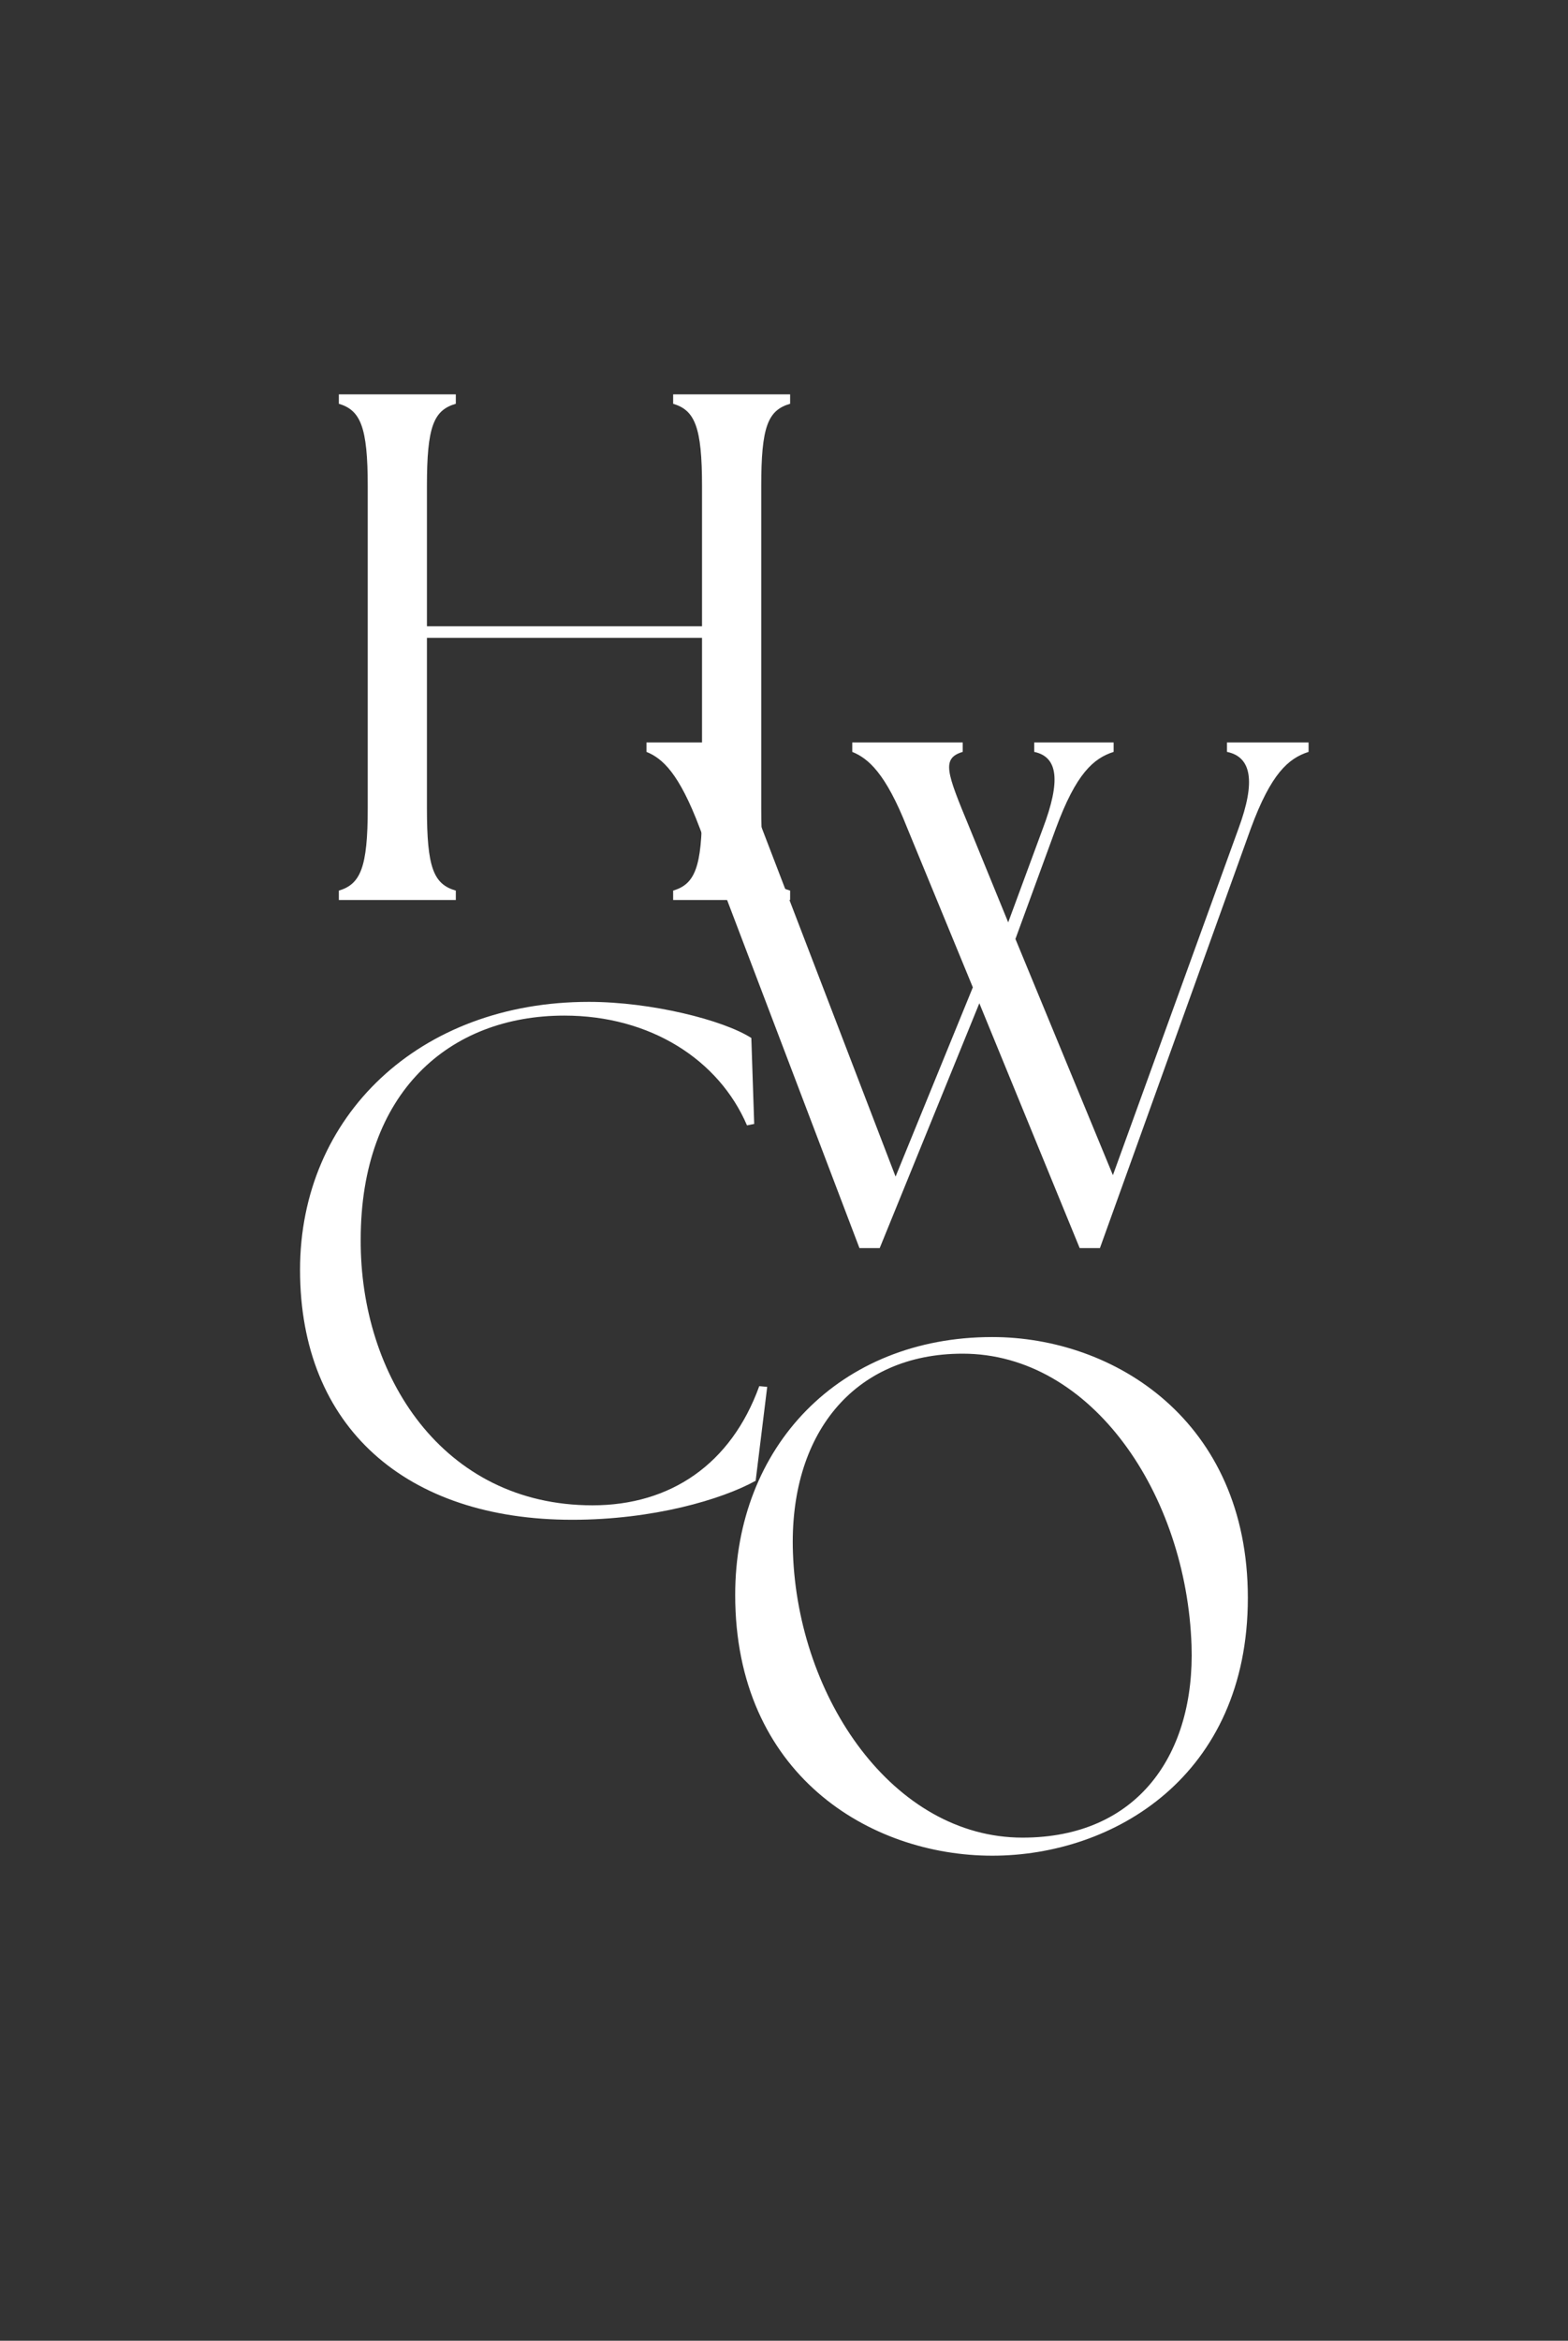
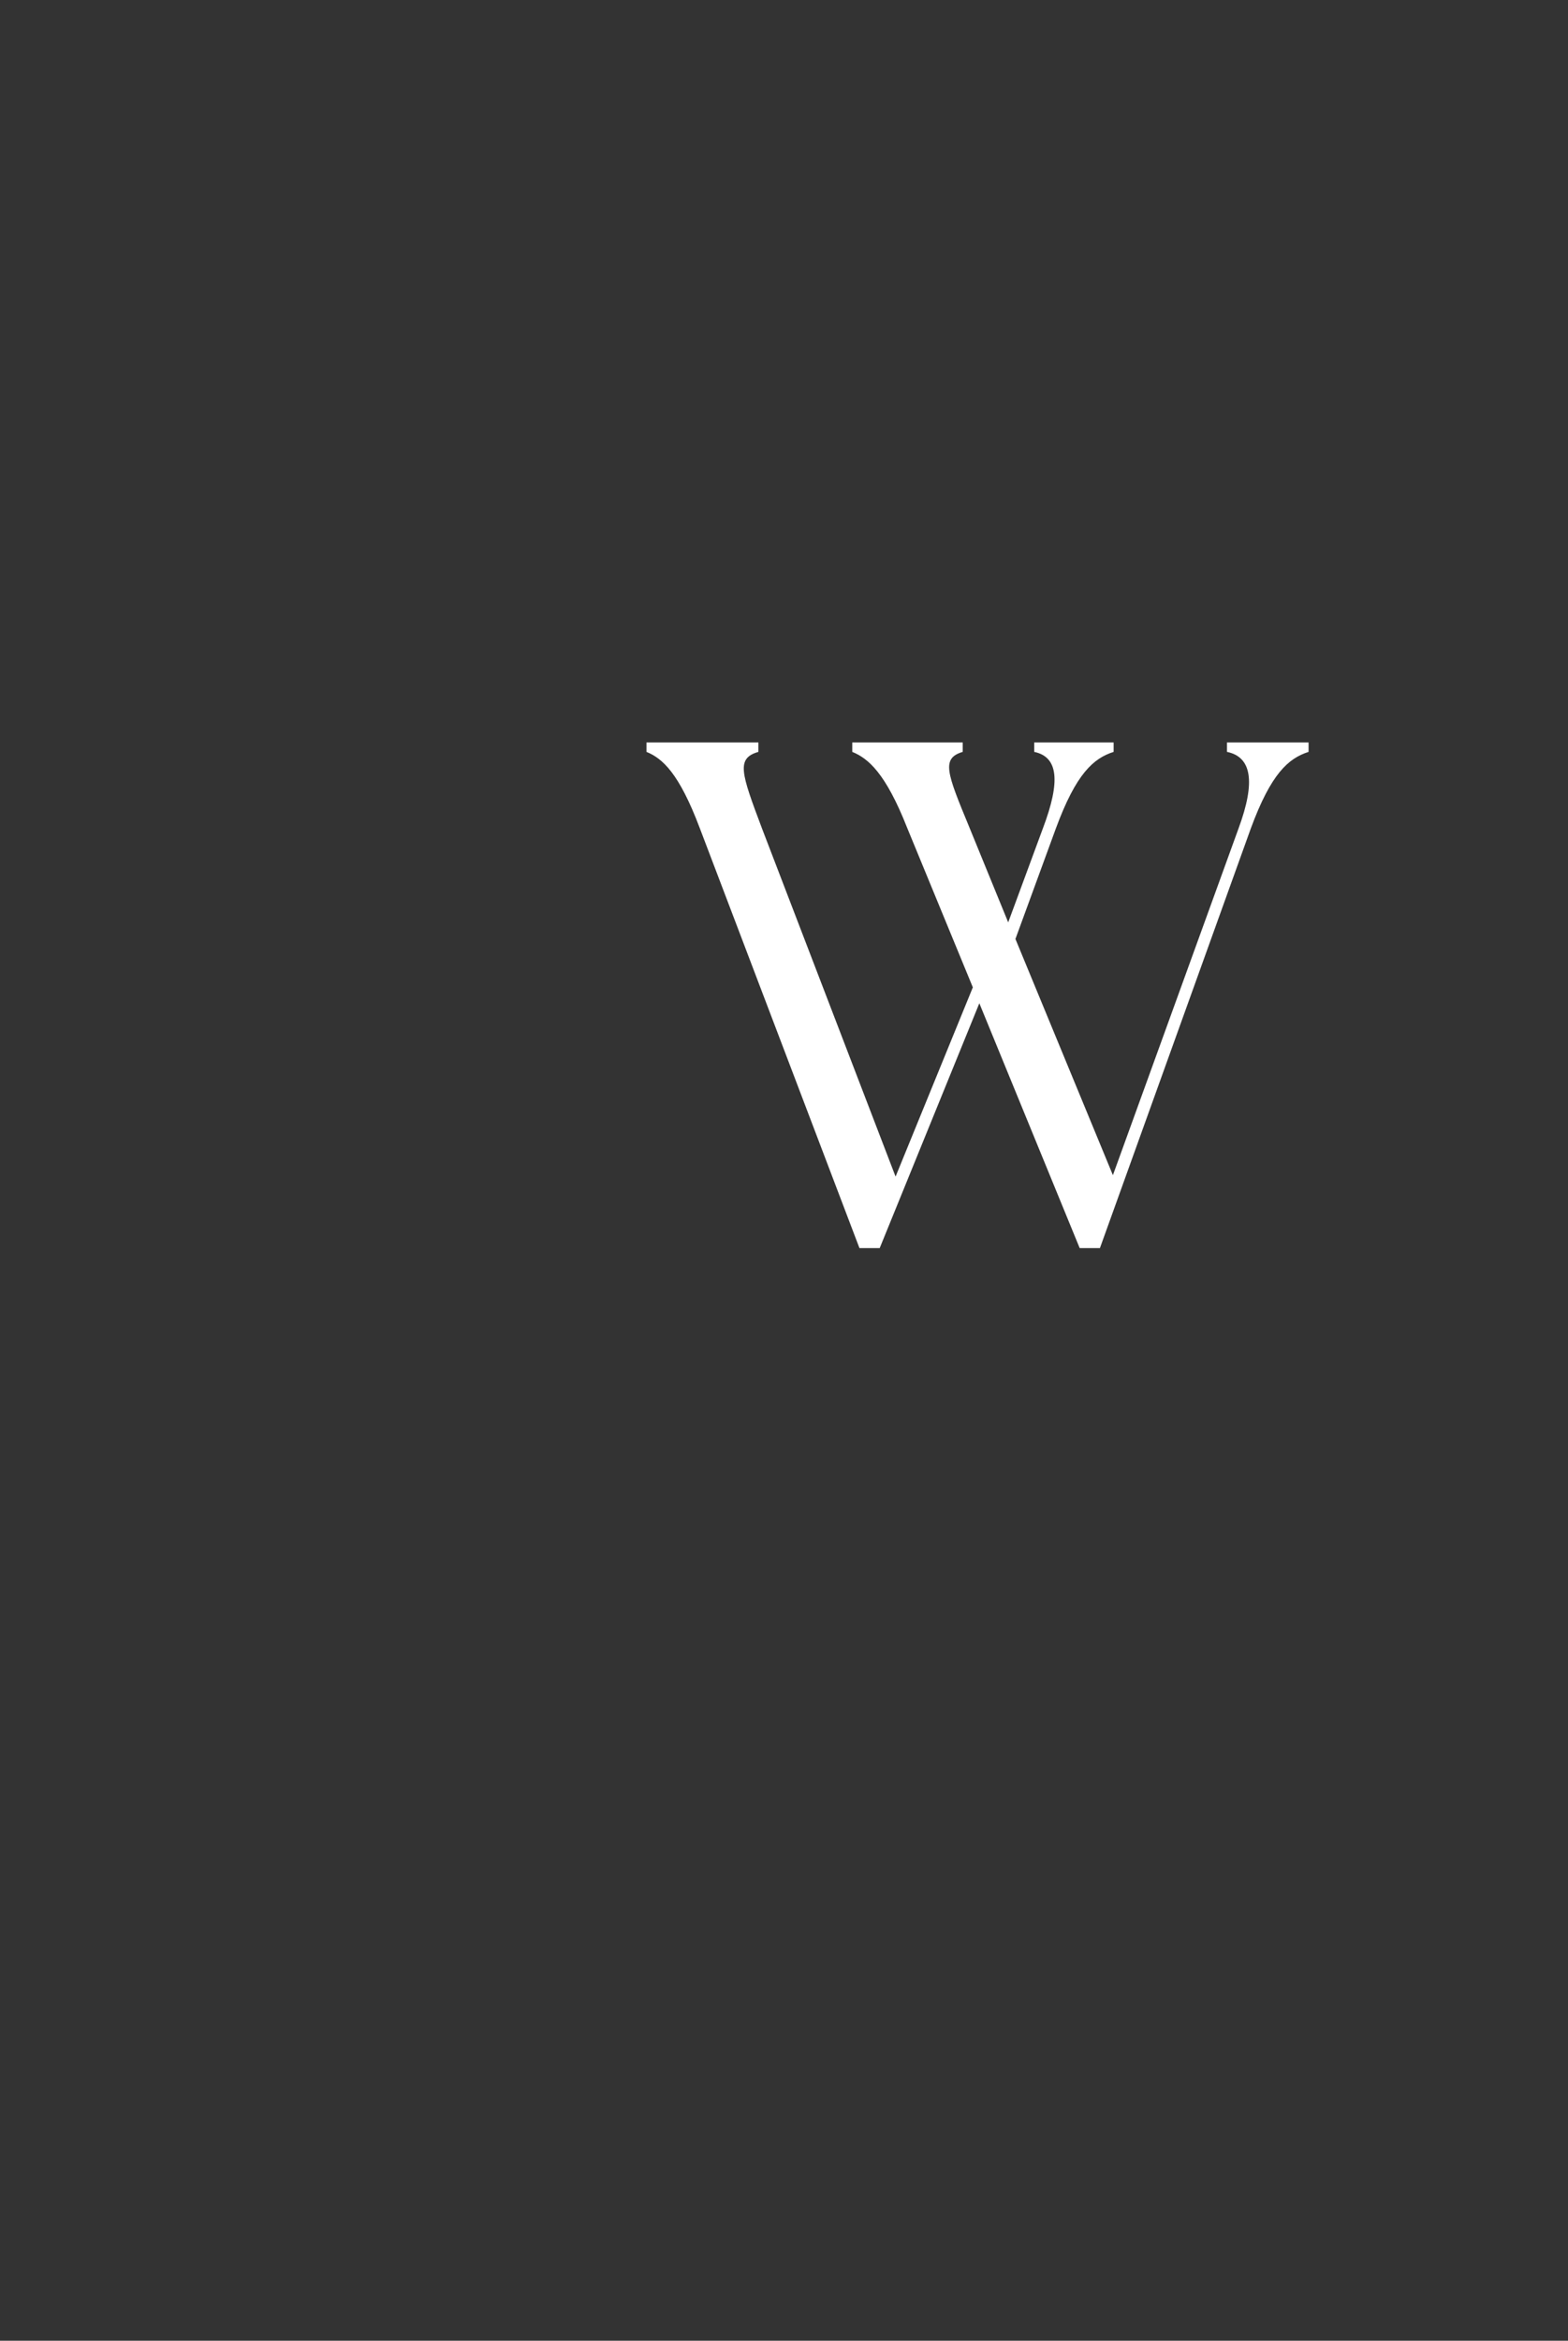
<svg xmlns="http://www.w3.org/2000/svg" width="451" zoomAndPan="magnify" viewBox="0 0 338.25 504.75" height="673" preserveAspectRatio="xMidYMid meet" version="1.0">
  <rect x="0" y="0" width="338.25" height="504.75" fill="#333333" stroke="none" />
  <defs>
    <g />
  </defs>
  <g fill="#ffffff" fill-opacity="1">
    <g transform="translate(65.153, 194.074)">
      <g>
-         <path d="M 7.945 0 L 33.176 0 L 33.176 -2.023 C 28.348 -3.426 26.945 -7.008 26.945 -19.781 L 26.945 -56.539 L 86.289 -56.539 L 86.289 -19.781 C 86.289 -7.008 84.734 -3.426 80.059 -2.023 L 80.059 0 L 105.293 0 L 105.293 -2.023 C 100.465 -3.426 99.062 -7.008 99.062 -19.781 L 99.062 -89.25 C 99.062 -102.023 100.465 -105.605 105.293 -107.008 L 105.293 -109.031 L 80.059 -109.031 L 80.059 -107.008 C 84.734 -105.605 86.289 -102.023 86.289 -89.25 L 86.289 -59.031 L 26.945 -59.031 L 26.945 -89.25 C 26.945 -102.023 28.348 -105.605 33.176 -107.008 L 33.176 -109.031 L 7.945 -109.031 L 7.945 -107.008 C 12.617 -105.605 14.176 -102.023 14.176 -89.25 L 14.176 -19.781 C 14.176 -7.008 12.617 -3.426 7.945 -2.023 Z M 7.945 0 " />
-       </g>
+         </g>
    </g>
  </g>
  <g fill="#ffffff" fill-opacity="1">
    <g transform="translate(140.08, 269.14)">
      <g>
        <path d="M 55.605 -90.652 L 69.781 -56.23 L 53.113 -15.422 L 24.297 -90.496 C 19.781 -102.488 18.691 -105.605 23.52 -107.008 L 23.52 -109.031 L -0.621 -109.031 L -0.621 -107.008 C 2.805 -105.605 6.387 -102.488 10.902 -90.496 L 45.324 0 L 49.688 0 L 71.184 -52.801 L 92.832 0 L 97.195 0 L 129.746 -90.496 C 134.109 -102.332 137.848 -105.605 142.207 -107.008 L 142.207 -109.031 L 124.605 -109.031 L 124.605 -107.008 C 129.902 -105.914 130.836 -100.621 127.098 -90.496 L 99.996 -15.73 L 78.969 -66.664 L 87.691 -90.496 C 92.055 -102.332 95.793 -105.605 100.152 -107.008 L 100.152 -109.031 L 83.02 -109.031 L 83.02 -107.008 C 88.16 -105.914 88.781 -100.777 84.887 -90.496 L 77.41 -70.246 L 69 -90.809 C 64.172 -102.488 62.926 -105.605 67.598 -107.008 L 67.598 -109.031 L 43.77 -109.031 L 43.77 -107.008 C 47.195 -105.605 50.934 -102.488 55.605 -90.652 Z M 55.605 -90.652 " />
      </g>
    </g>
  </g>
  <g fill="#ffffff" fill-opacity="1">
    <g transform="translate(56.627, 326.16)">
      <g>
-         <path d="M 66.82 1.559 C 84.266 1.559 99.062 -2.805 106.383 -6.852 L 108.875 -27.102 L 107.16 -27.258 C 101.086 -10.438 88.004 -1.559 71.184 -1.559 C 38.785 -1.559 21.027 -29.594 21.184 -58.875 C 21.184 -90.652 40.34 -107.16 65.105 -107.16 C 83.641 -107.16 98.441 -97.66 104.516 -83.488 L 106.07 -83.797 L 105.449 -102.332 C 99.375 -106.227 83.797 -110.121 70.402 -110.121 C 33.801 -110.121 8.098 -85.512 8.098 -52.336 C 8.098 -18.379 30.996 1.559 66.82 1.559 Z M 66.82 1.559 " />
-       </g>
+         </g>
    </g>
  </g>
  <g fill="#ffffff" fill-opacity="1">
    <g transform="translate(150.498, 398.596)">
      <g>
-         <path d="M 63.551 1.559 C 89.719 1.559 118.688 -15.574 118.688 -54.047 C 118.688 -92.211 89.871 -110.277 63.551 -110.277 C 30.527 -110.277 8.098 -86.602 8.098 -54.672 C 8.098 -16.043 37.07 1.559 63.551 1.559 Z M 20.559 -63.707 C 19.625 -89.094 33.488 -106.695 57.164 -106.695 C 85.043 -106.695 105.449 -76.32 106.539 -43.77 C 107.316 -20.406 95.012 -2.336 70.09 -2.336 C 42.211 -2.336 21.652 -32.398 20.559 -63.707 Z M 20.559 -63.707 " />
-       </g>
+         </g>
    </g>
  </g>
</svg>